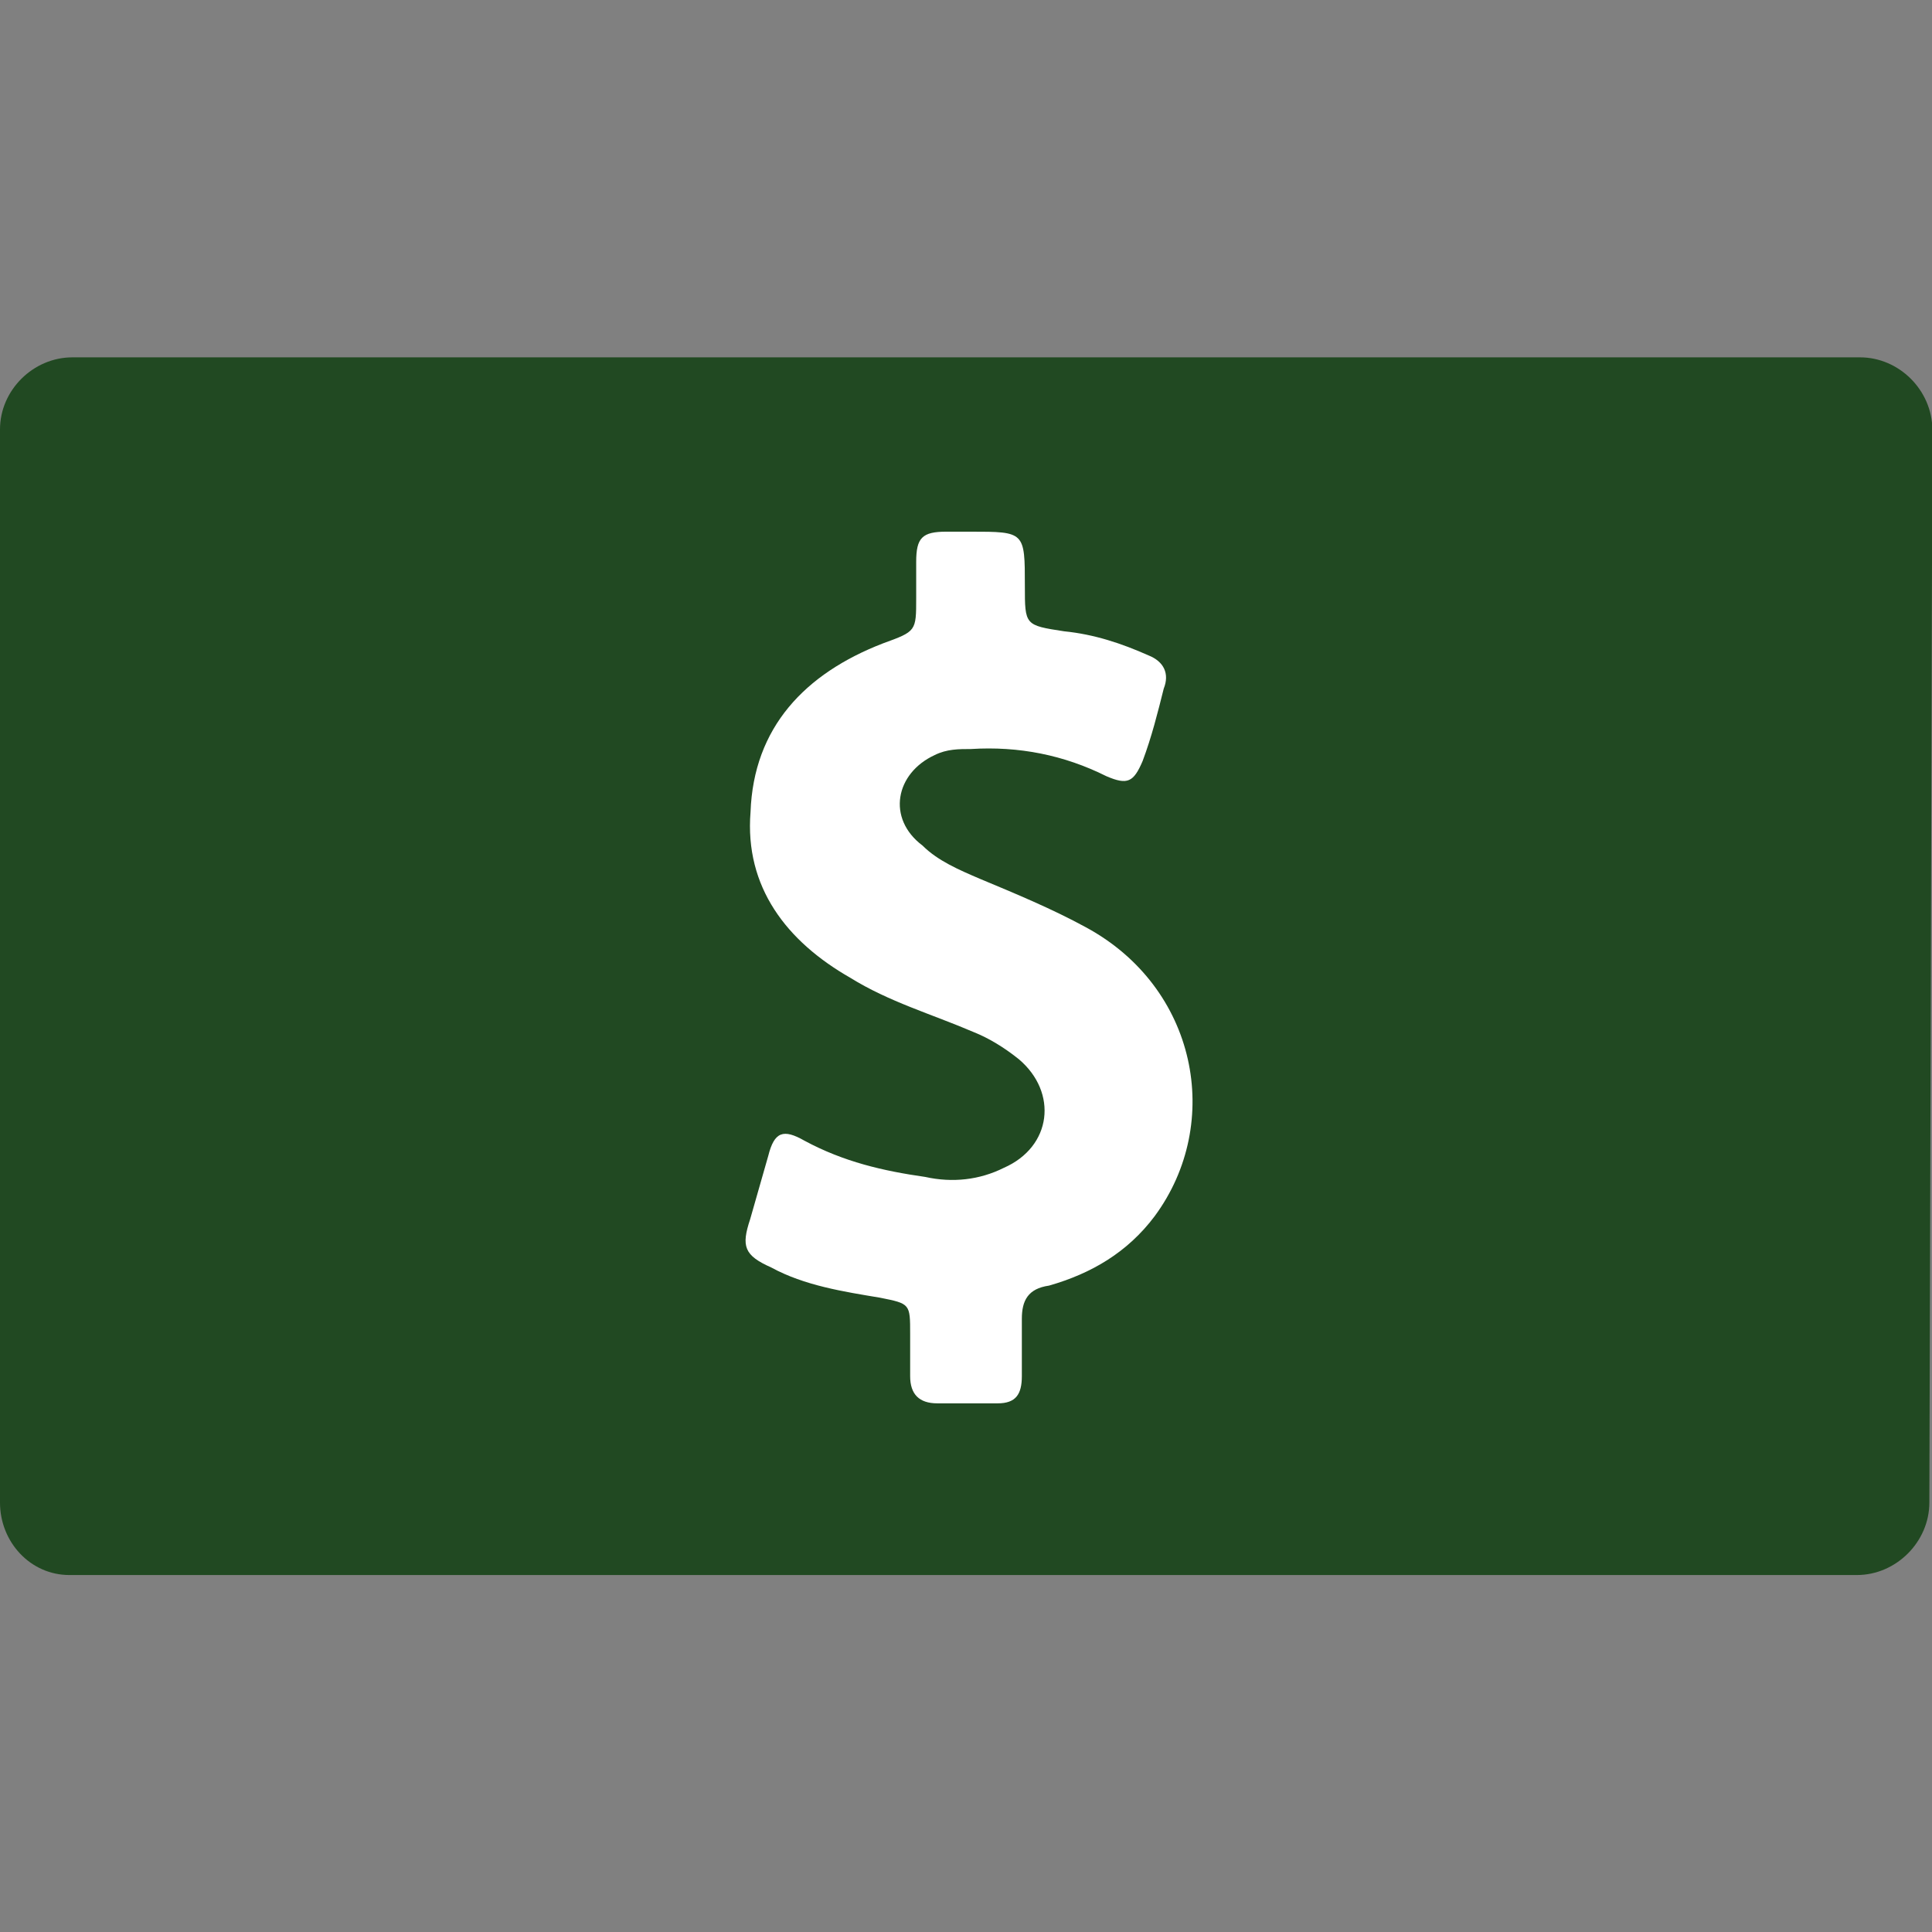
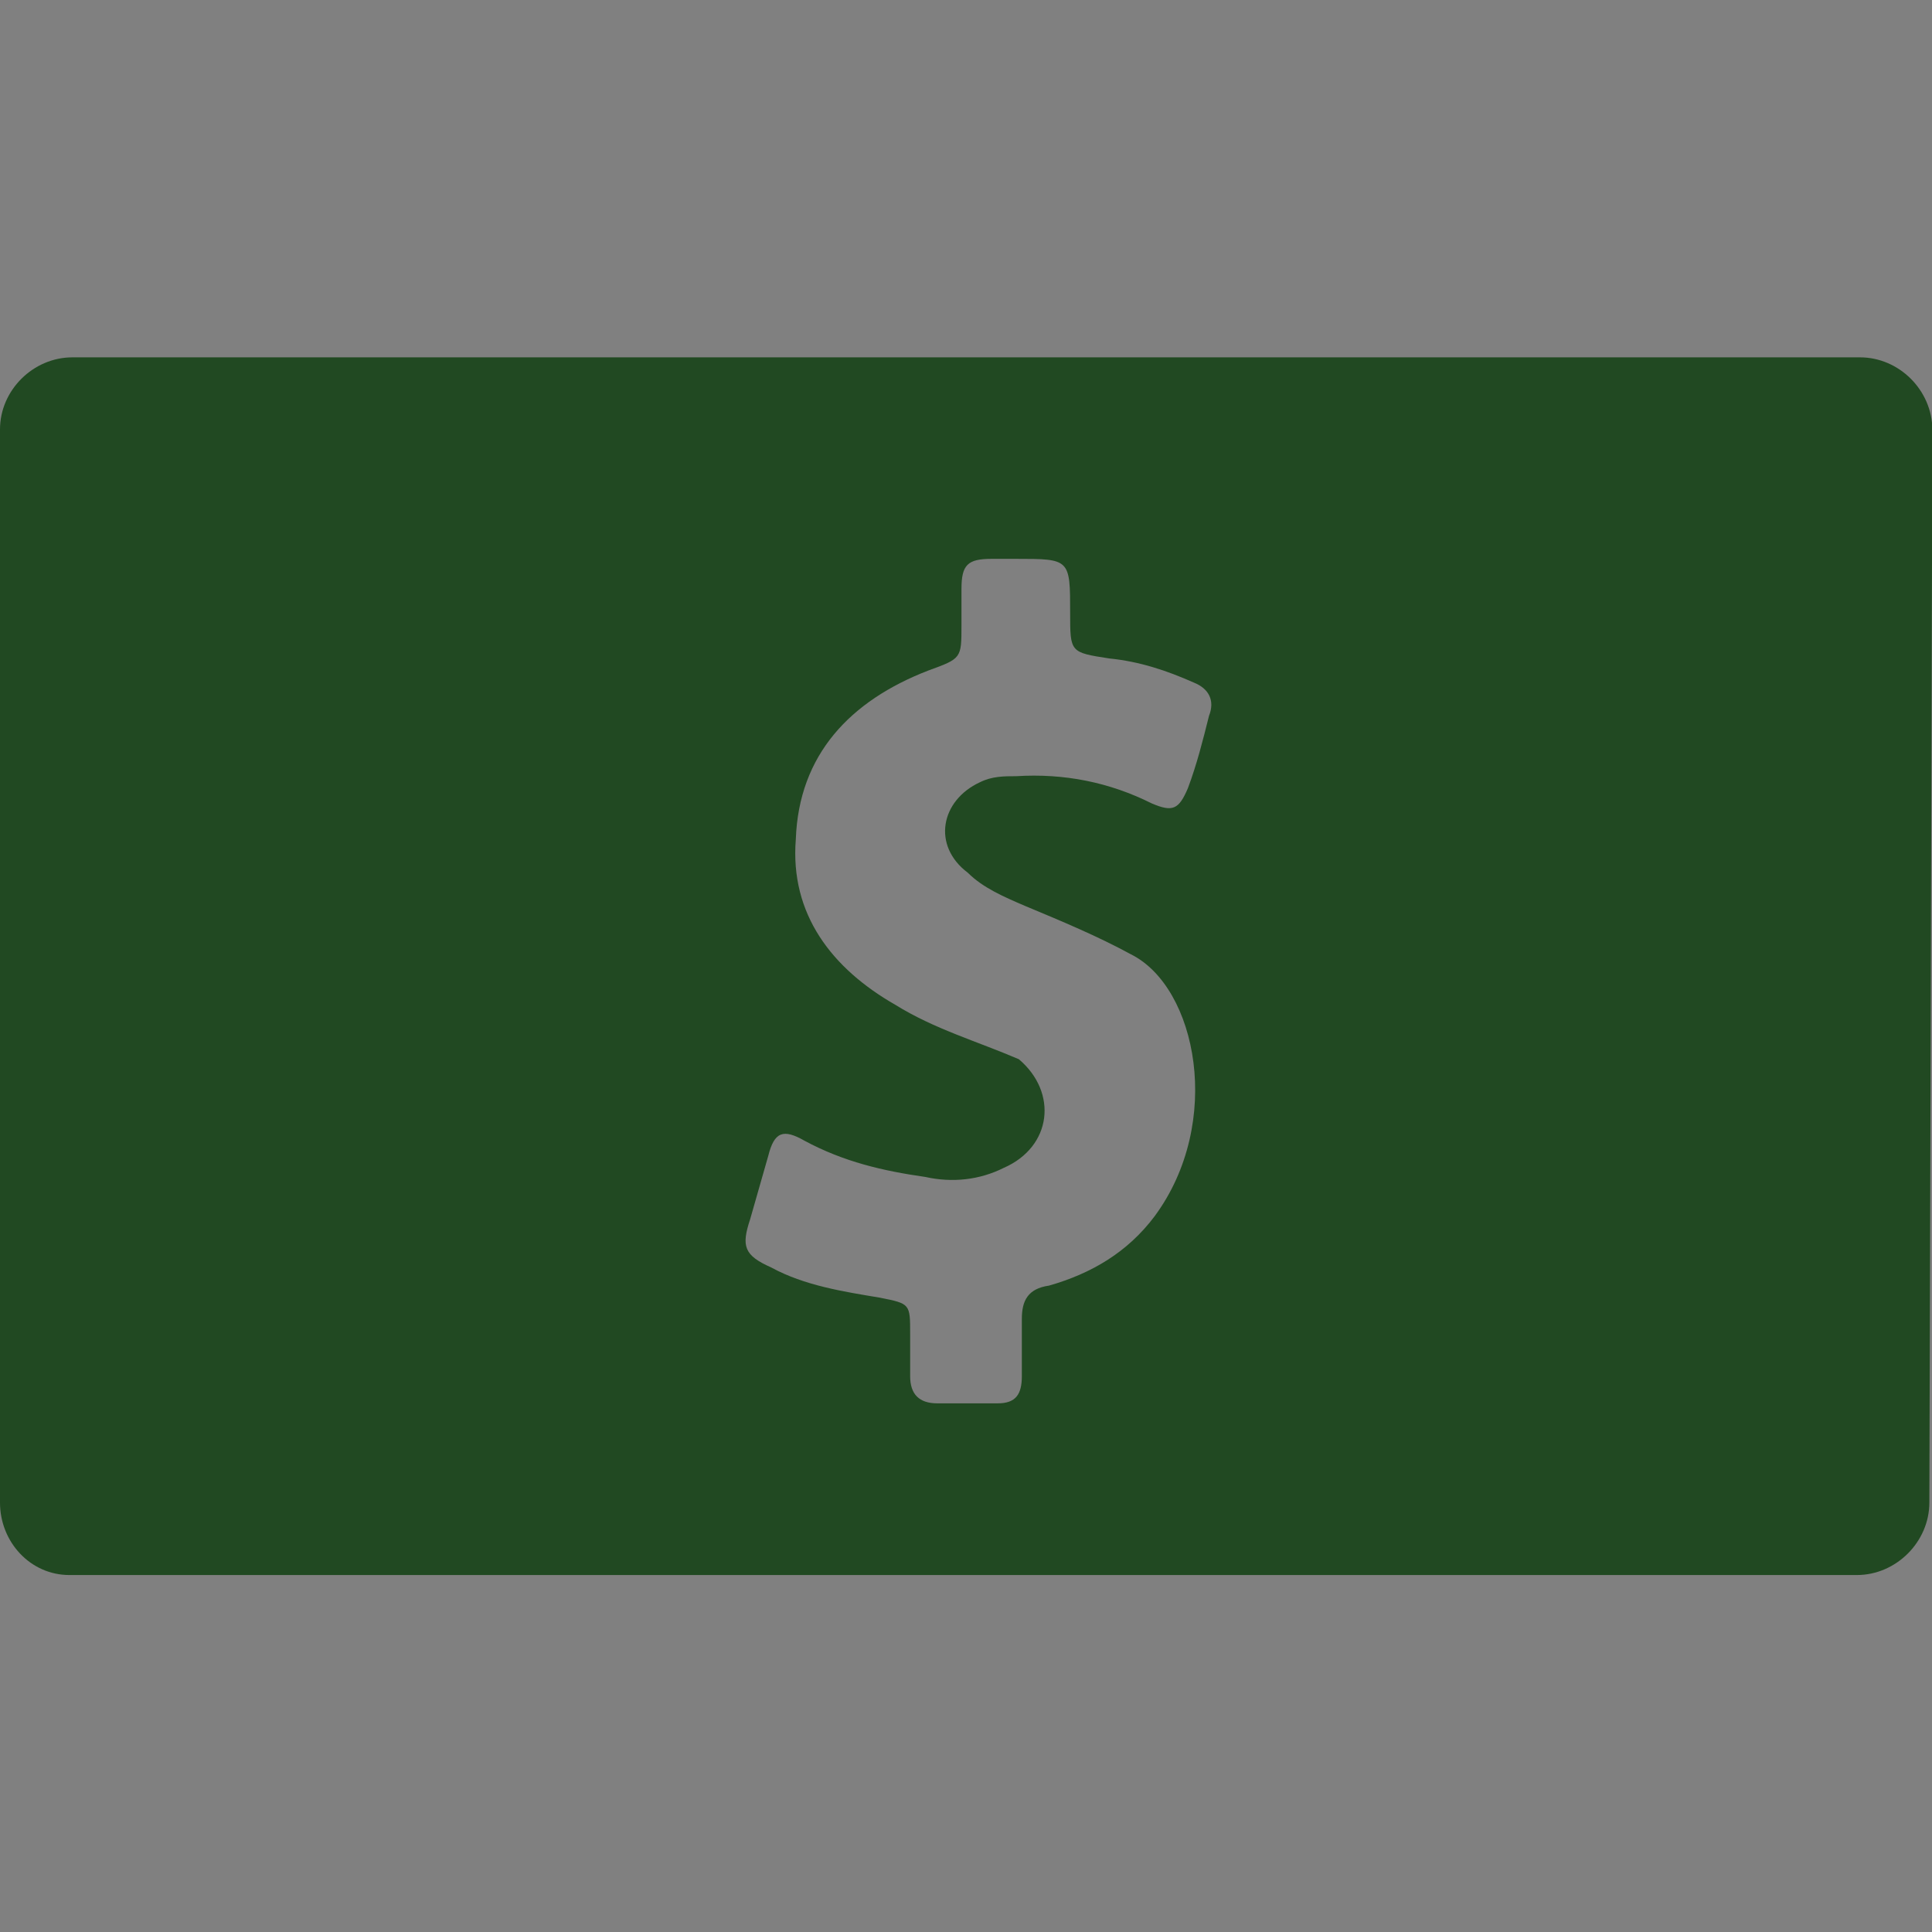
<svg xmlns="http://www.w3.org/2000/svg" version="1.1" id="Layer_1" x="0px" y="0px" viewBox="0 0 512 512" style="enable-background:new 0 0 512 512;" xml:space="preserve">
  <rect x="0" y="0" width="512" height="512" fill="#808080" stroke="none" />
  <style type="text/css">
	.st0{fill:#FFFFFF;}
	.st1{fill:#214922;}
</style>
  <g>
-     <rect x="17.1" y="113.8" class="st0" width="477.8" height="284.4" />
-     <path class="st1" d="M492.9,94.7H19.2C8.8,94.7,0,103.4,0,113.8v284.4c0,10.4,8,19.2,18.4,19.2h473.7c10.4,0,19.2-8.8,19.2-19.2   l0.8-284.4C512,103.4,503.3,94.7,492.9,94.7z M306,322.3c-7.2,9.6-16.8,15.2-28,18.4c-5.6,0.8-7.2,4-7.2,8.8c0,5.6,0,10.4,0,15.2   c0,4.8-1.6,7.2-6.4,7.2c-5.6,0-10.4,0-16,0c-4.8,0-7.2-2.4-7.2-7.2c0-4,0-7.2,0-11.2c0-8,0-8-8-9.6c-9.6-1.6-20-3.2-28.8-8   c-7.2-3.2-8-5.6-5.6-12.8c1.6-5.6,3.2-11.2,4.8-16.8c1.6-6.4,4-7.2,9.6-4c10.4,5.6,20.8,8,32,9.6c7.2,1.6,14.4,0.8,20.8-2.4   c12.8-5.6,14.4-20,4-28.8c-4-3.2-8-5.6-12-7.2c-11.2-4.8-22.4-8-32.7-14.4c-16.8-9.6-28-24-26.4-43.9c0.8-22.4,14.4-36.7,35.1-44.7   c8.8-3.2,8.8-3.2,8.8-12c0-3.2,0-6.4,0-9.6c0-6.4,1.6-8,8-8c2.4,0,4,0,6.4,0c14.4,0,14.4,0,14.4,14.4c0,10.4,0,10.4,10.4,12   c8,0.8,15.2,3.2,22.4,6.4c4,1.6,5.6,4.8,4,8.8c-1.6,6.4-3.2,12.8-5.6,19.2c-2.4,5.6-4,6.4-9.6,4c-11.2-5.6-23.2-8-35.9-7.2   c-3.2,0-6.4,0-9.6,1.6c-10.4,4.8-12.8,16.8-3.2,24c4,4,9.6,6.4,15.2,8.8c9.6,4,19.2,8,28,12.8C317.2,261.6,324.3,297.5,306,322.3z" />
+     <path class="st1" d="M492.9,94.7H19.2C8.8,94.7,0,103.4,0,113.8v284.4c0,10.4,8,19.2,18.4,19.2h473.7c10.4,0,19.2-8.8,19.2-19.2   l0.8-284.4C512,103.4,503.3,94.7,492.9,94.7z M306,322.3c-7.2,9.6-16.8,15.2-28,18.4c-5.6,0.8-7.2,4-7.2,8.8c0,5.6,0,10.4,0,15.2   c0,4.8-1.6,7.2-6.4,7.2c-5.6,0-10.4,0-16,0c-4.8,0-7.2-2.4-7.2-7.2c0-4,0-7.2,0-11.2c0-8,0-8-8-9.6c-9.6-1.6-20-3.2-28.8-8   c-7.2-3.2-8-5.6-5.6-12.8c1.6-5.6,3.2-11.2,4.8-16.8c1.6-6.4,4-7.2,9.6-4c10.4,5.6,20.8,8,32,9.6c7.2,1.6,14.4,0.8,20.8-2.4   c12.8-5.6,14.4-20,4-28.8c-11.2-4.8-22.4-8-32.7-14.4c-16.8-9.6-28-24-26.4-43.9c0.8-22.4,14.4-36.7,35.1-44.7   c8.8-3.2,8.8-3.2,8.8-12c0-3.2,0-6.4,0-9.6c0-6.4,1.6-8,8-8c2.4,0,4,0,6.4,0c14.4,0,14.4,0,14.4,14.4c0,10.4,0,10.4,10.4,12   c8,0.8,15.2,3.2,22.4,6.4c4,1.6,5.6,4.8,4,8.8c-1.6,6.4-3.2,12.8-5.6,19.2c-2.4,5.6-4,6.4-9.6,4c-11.2-5.6-23.2-8-35.9-7.2   c-3.2,0-6.4,0-9.6,1.6c-10.4,4.8-12.8,16.8-3.2,24c4,4,9.6,6.4,15.2,8.8c9.6,4,19.2,8,28,12.8C317.2,261.6,324.3,297.5,306,322.3z" />
  </g>
</svg>